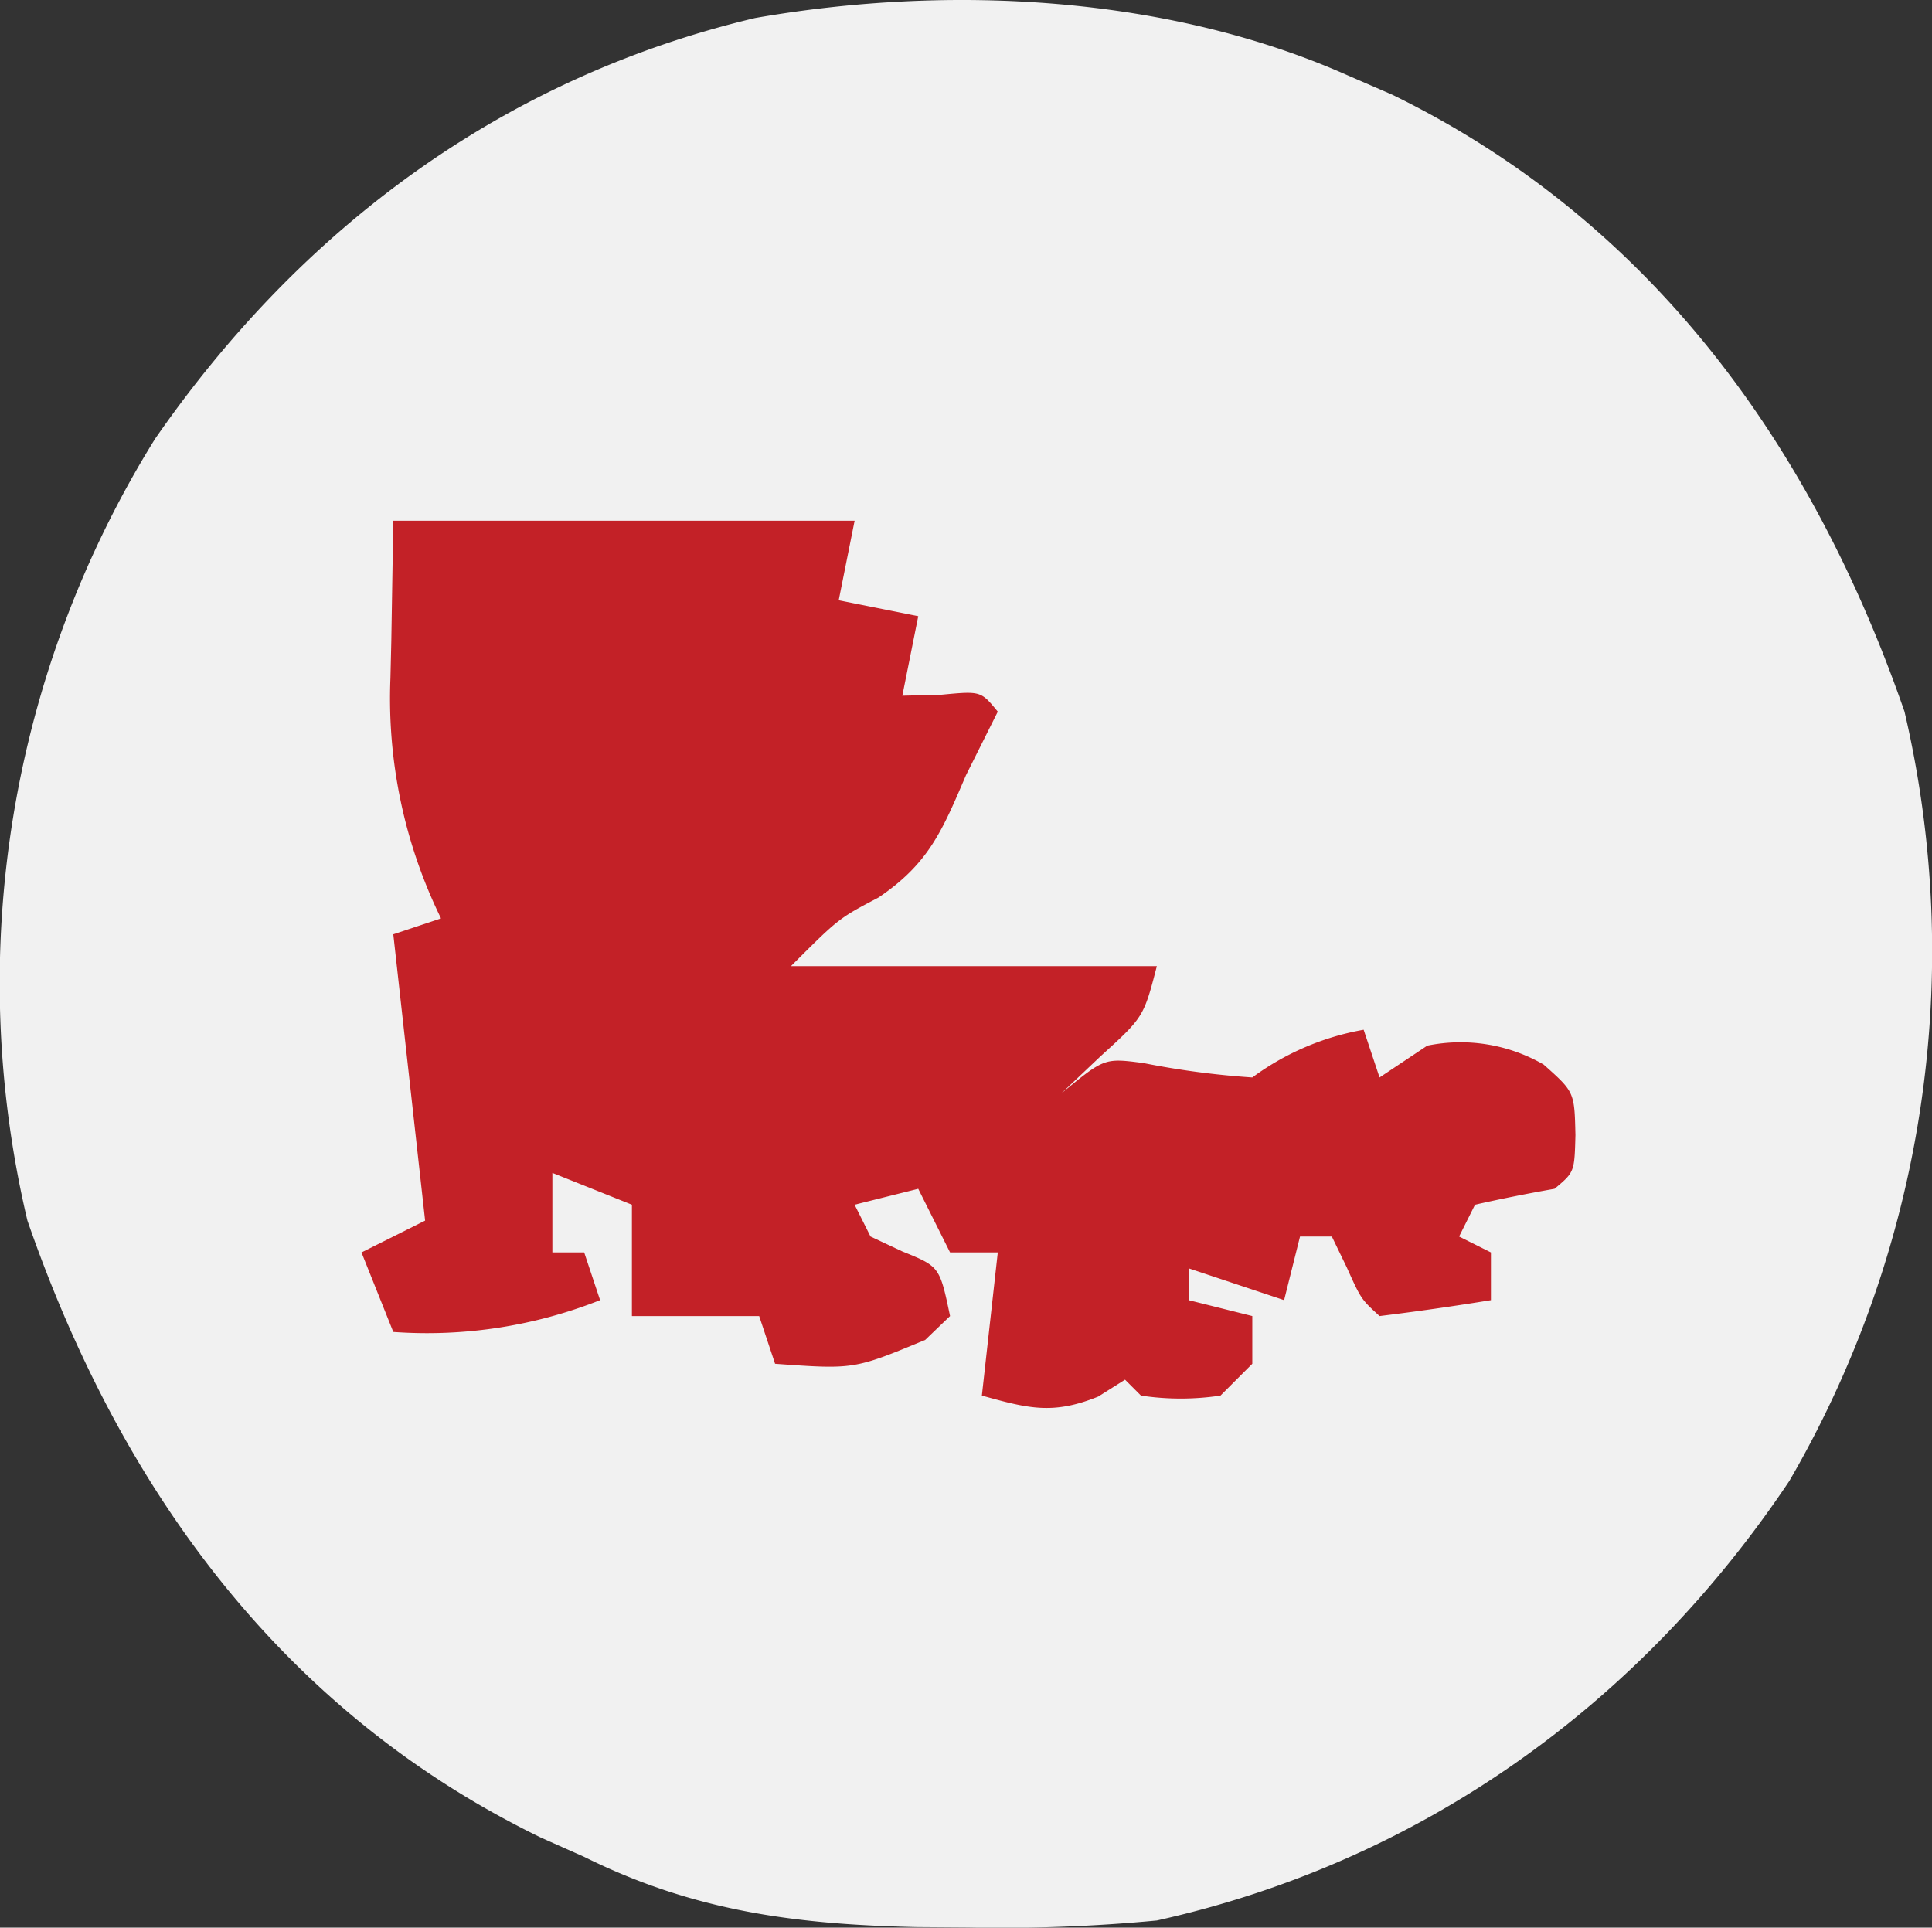
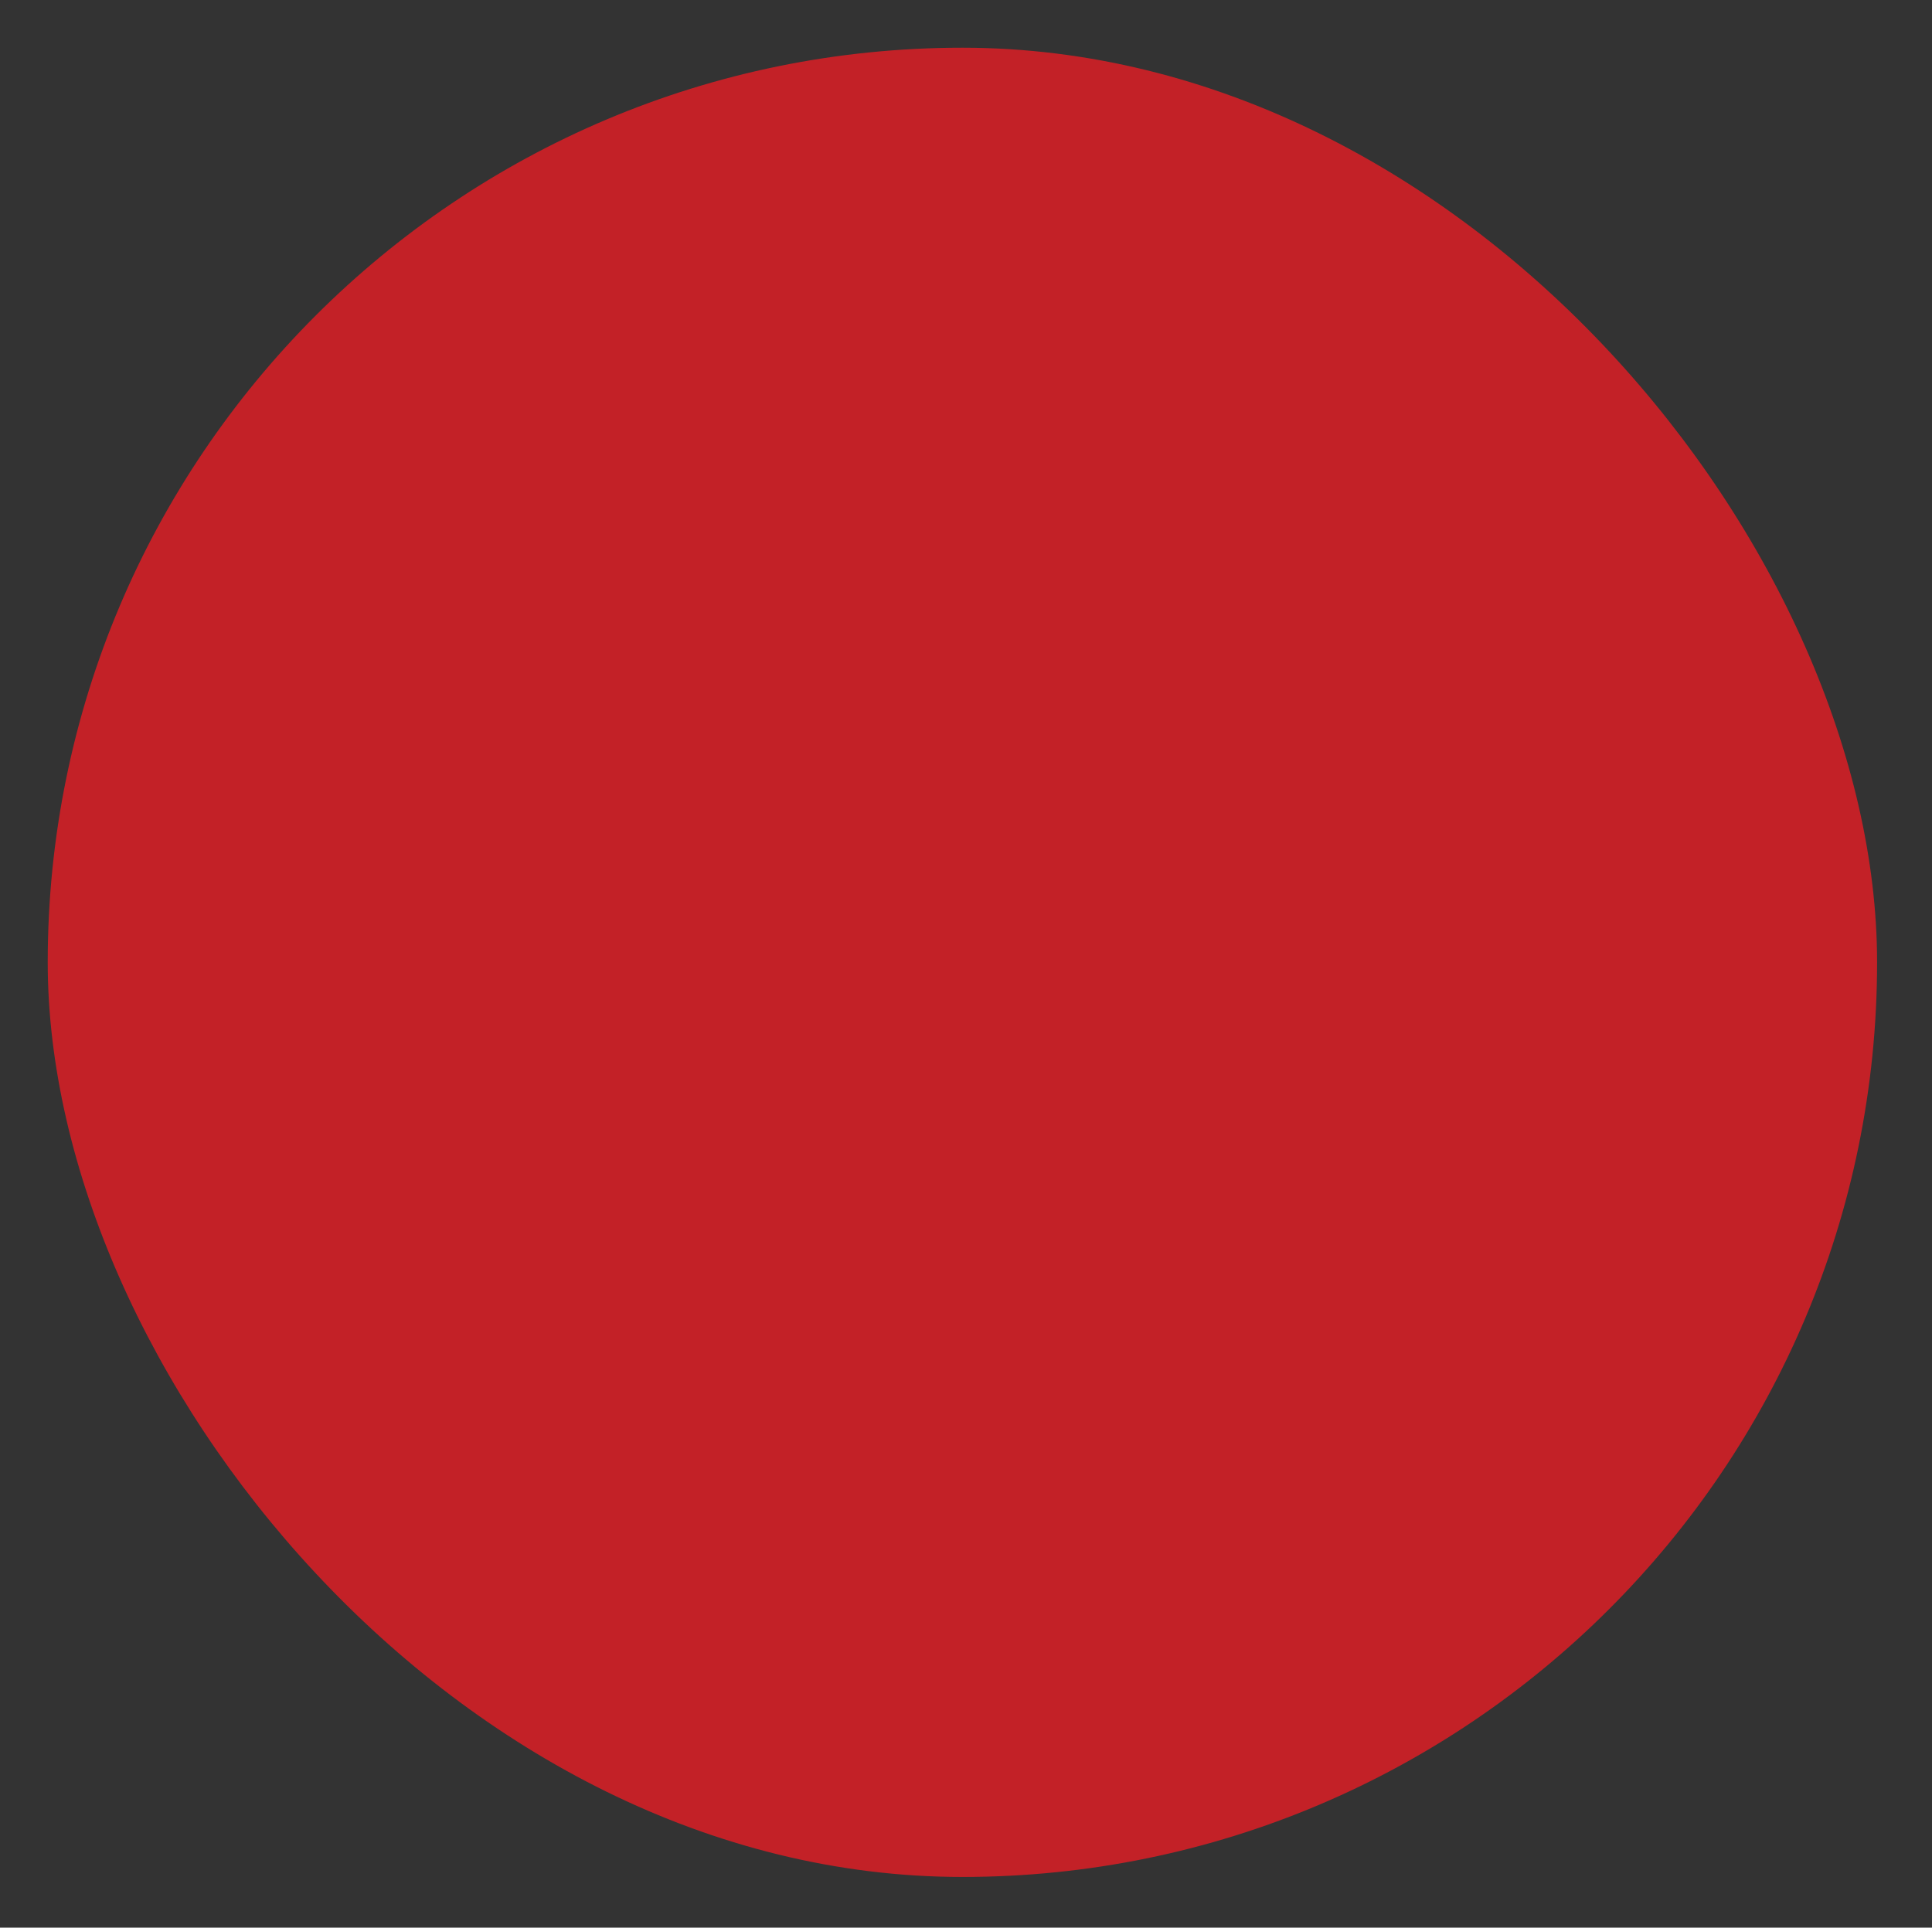
<svg xmlns="http://www.w3.org/2000/svg" width="121.452" height="121.186" viewBox="0 0 121.452 121.186">
  <rect x="0" y="0" width="121.452" height="121.186" fill="#333333" stroke="none" />
  <g id="AED_Leader_Louisiana" data-name="AED Leader Louisiana" transform="translate(-1216 -19)">
    <rect id="Rectangle_13" data-name="Rectangle 13" width="115" height="115" rx="57.5" transform="translate(1219 22)" fill="#c32127" />
-     <path id="Louisiana" d="M0,0,2.8,1.215C19.037,9.147,29.179,23.21,35,40a66.247,66.247,0,0,1-7.242,48.371C18.332,102.468,4.575,112.319-12,116a102.542,102.542,0,0,1-11.875.438l-3.21-.023c-7.6-.161-14.041-1-20.915-4.415l-2.73-1.215C-67.016,102.861-77.162,88.839-83,72a64.821,64.821,0,0,1,8.023-49.148C-65.781,9.586-53.1.152-37.258-3.605-25.058-5.738-11.326-5.032,0,0ZM-60,28c-.041,2.5-.083,4.991-.125,7.563-.018.772-.036,1.543-.055,2.338A31.426,31.426,0,0,0-57,53l-3,1,2,18-4,2,2,5a29.548,29.548,0,0,0,13-2l-1-3h-2V69l5,2v7h8l1,3c4.965.356,4.965.356,9.438-1.5L-25,78c-.654-3.111-.654-3.111-3-4.062L-30,73l-1-2,4-1,2,4h3l-1,9c2.915.81,4.461,1.218,7.313.063L-14,82l1,1a16.751,16.751,0,0,0,5,0l2-2V78l-4-1V75l6,2,1-4h2l.938,1.938c.9,2,.9,2,2.063,3.063q3.509-.431,7-1V74L7,73l1-2q2.487-.56,5-1c1.252-1.049,1.252-1.049,1.313-3.375-.061-2.712-.061-2.712-2-4.437A10.441,10.441,0,0,0,5,61L2,63,1,60a16.648,16.648,0,0,0-7,3,53.088,53.088,0,0,1-6.844-.906C-15.3,61.774-15.3,61.774-18,64l2.438-2.312C-12.832,59.206-12.832,59.206-12,56H-35c3-3,3-3,5.5-4.312,3.168-2.138,4.01-4.211,5.5-7.687l2-4c-1.066-1.3-1.066-1.3-3.562-1.062L-28,39l1-5-5-1,1-5Z" transform="translate(1300.724 23.738)" fill="#f1f1f1" />
  </g>
</svg>